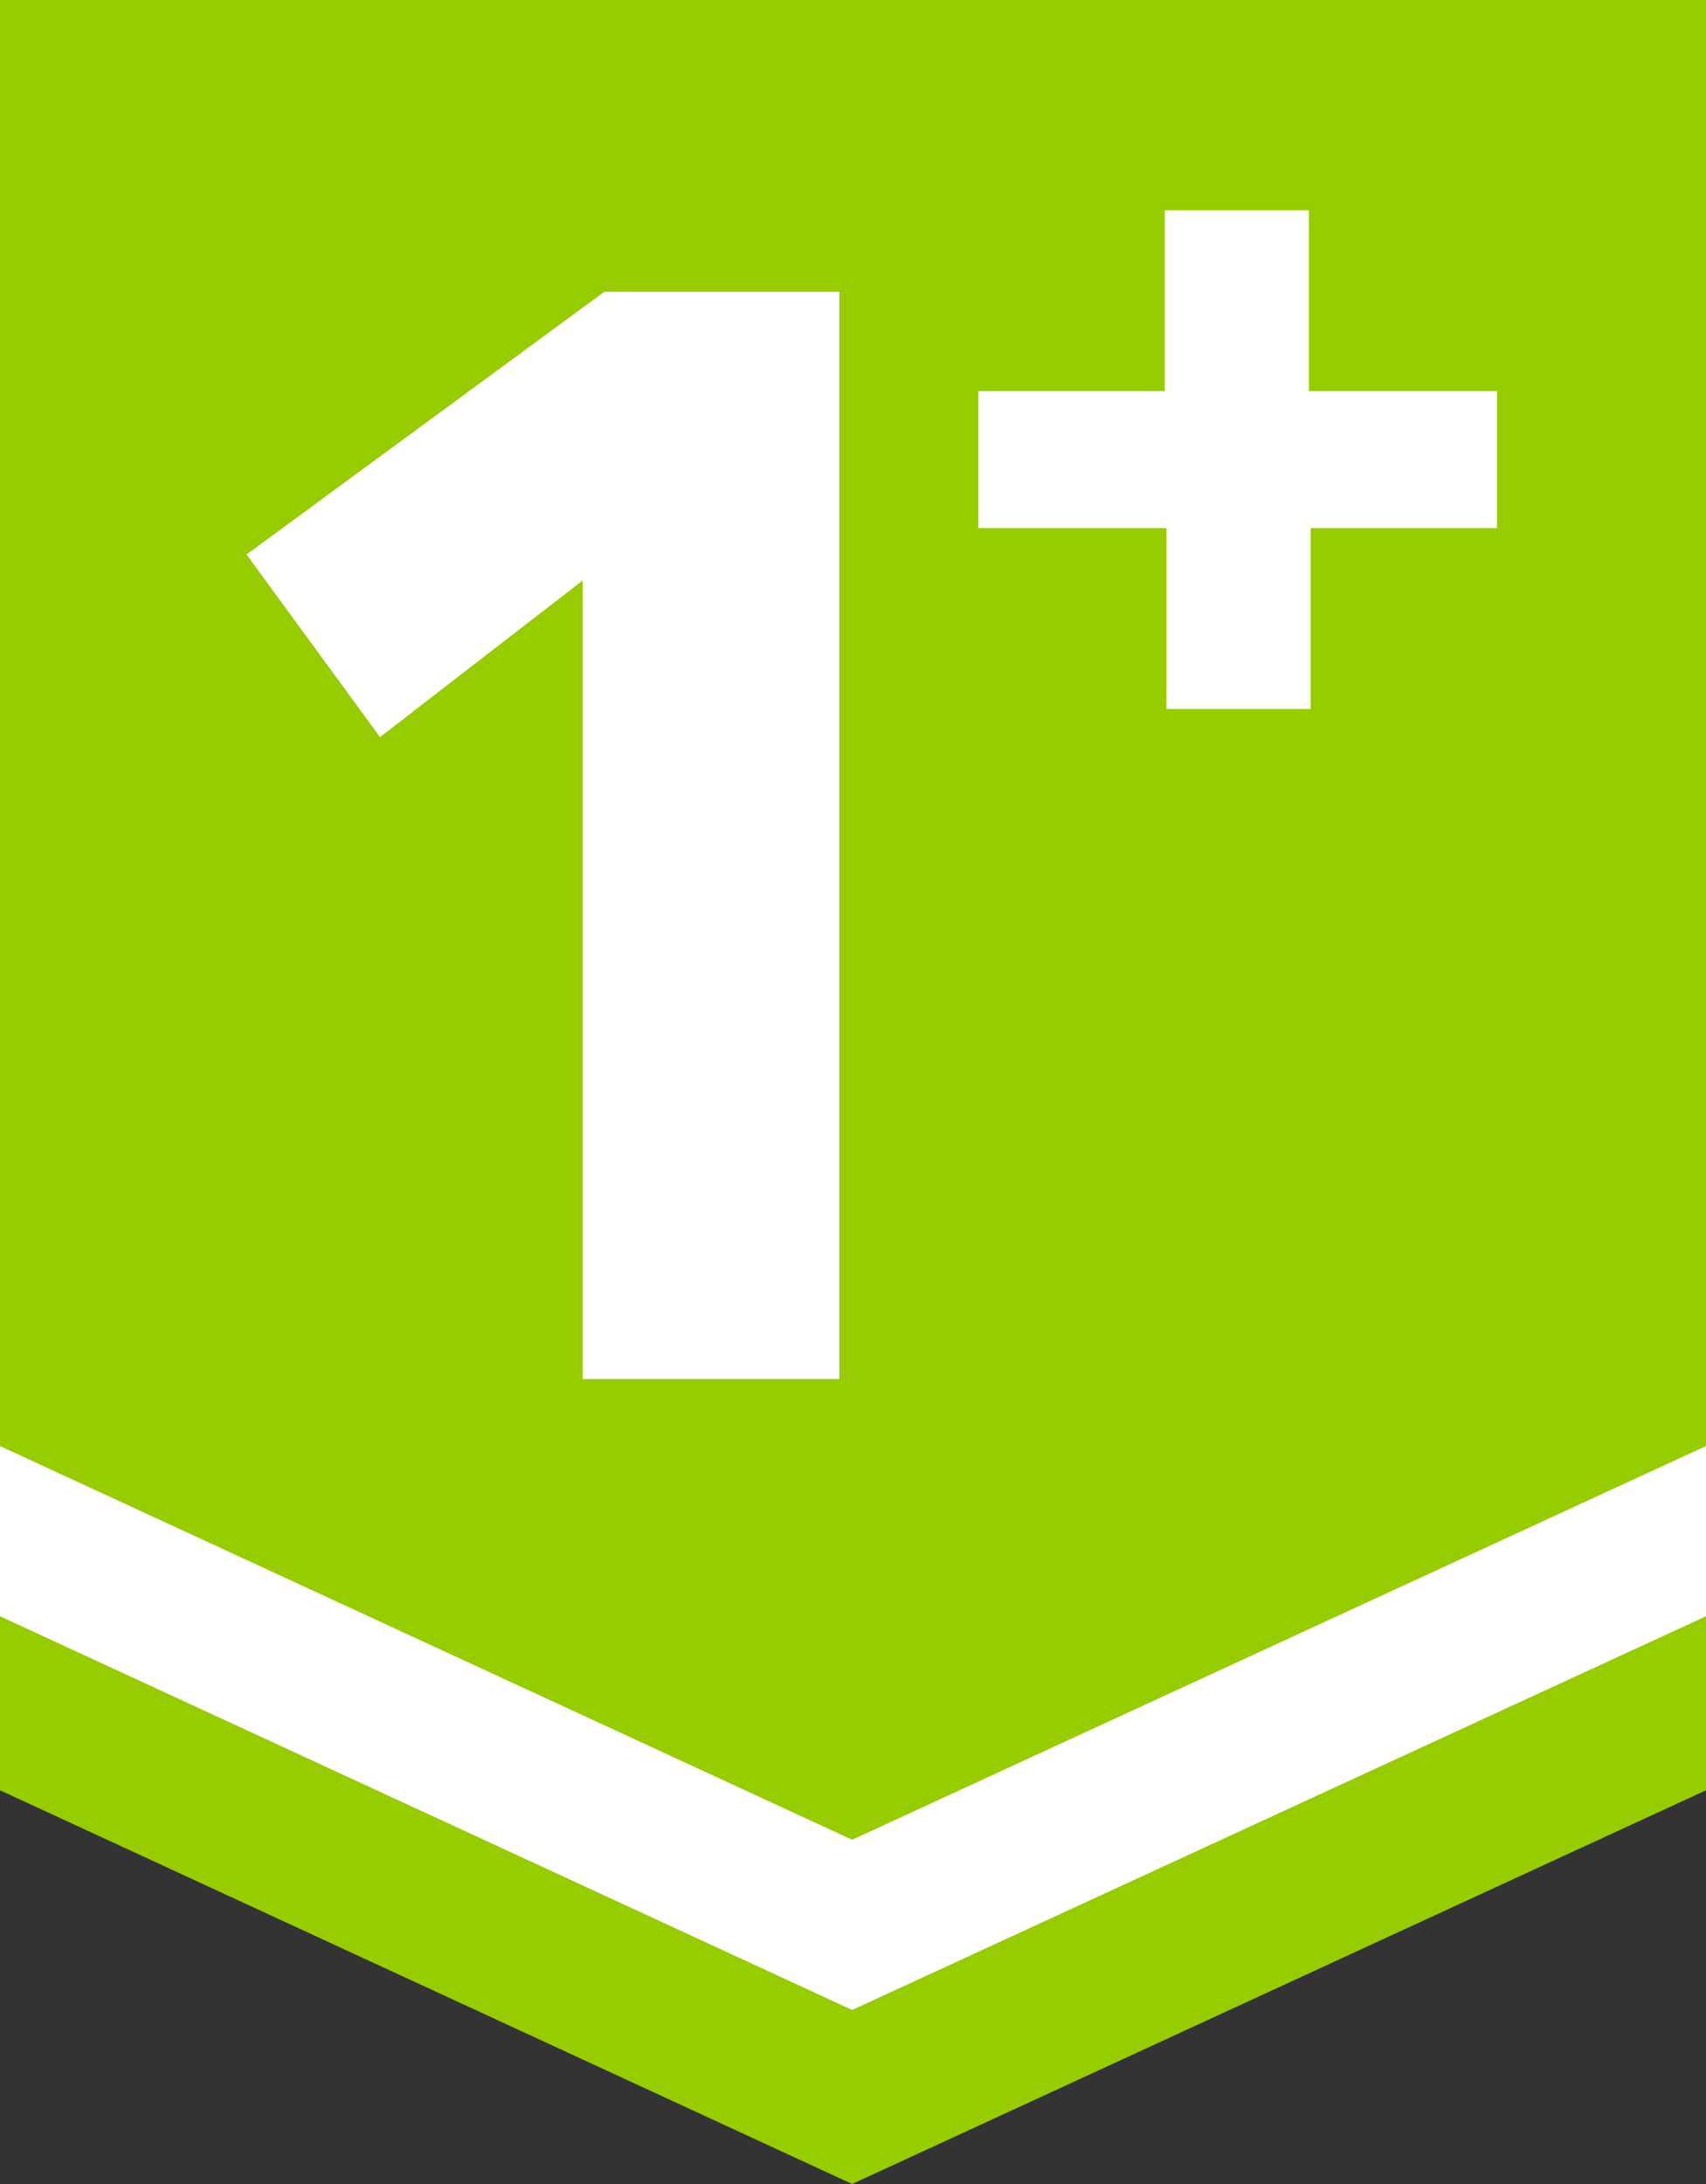
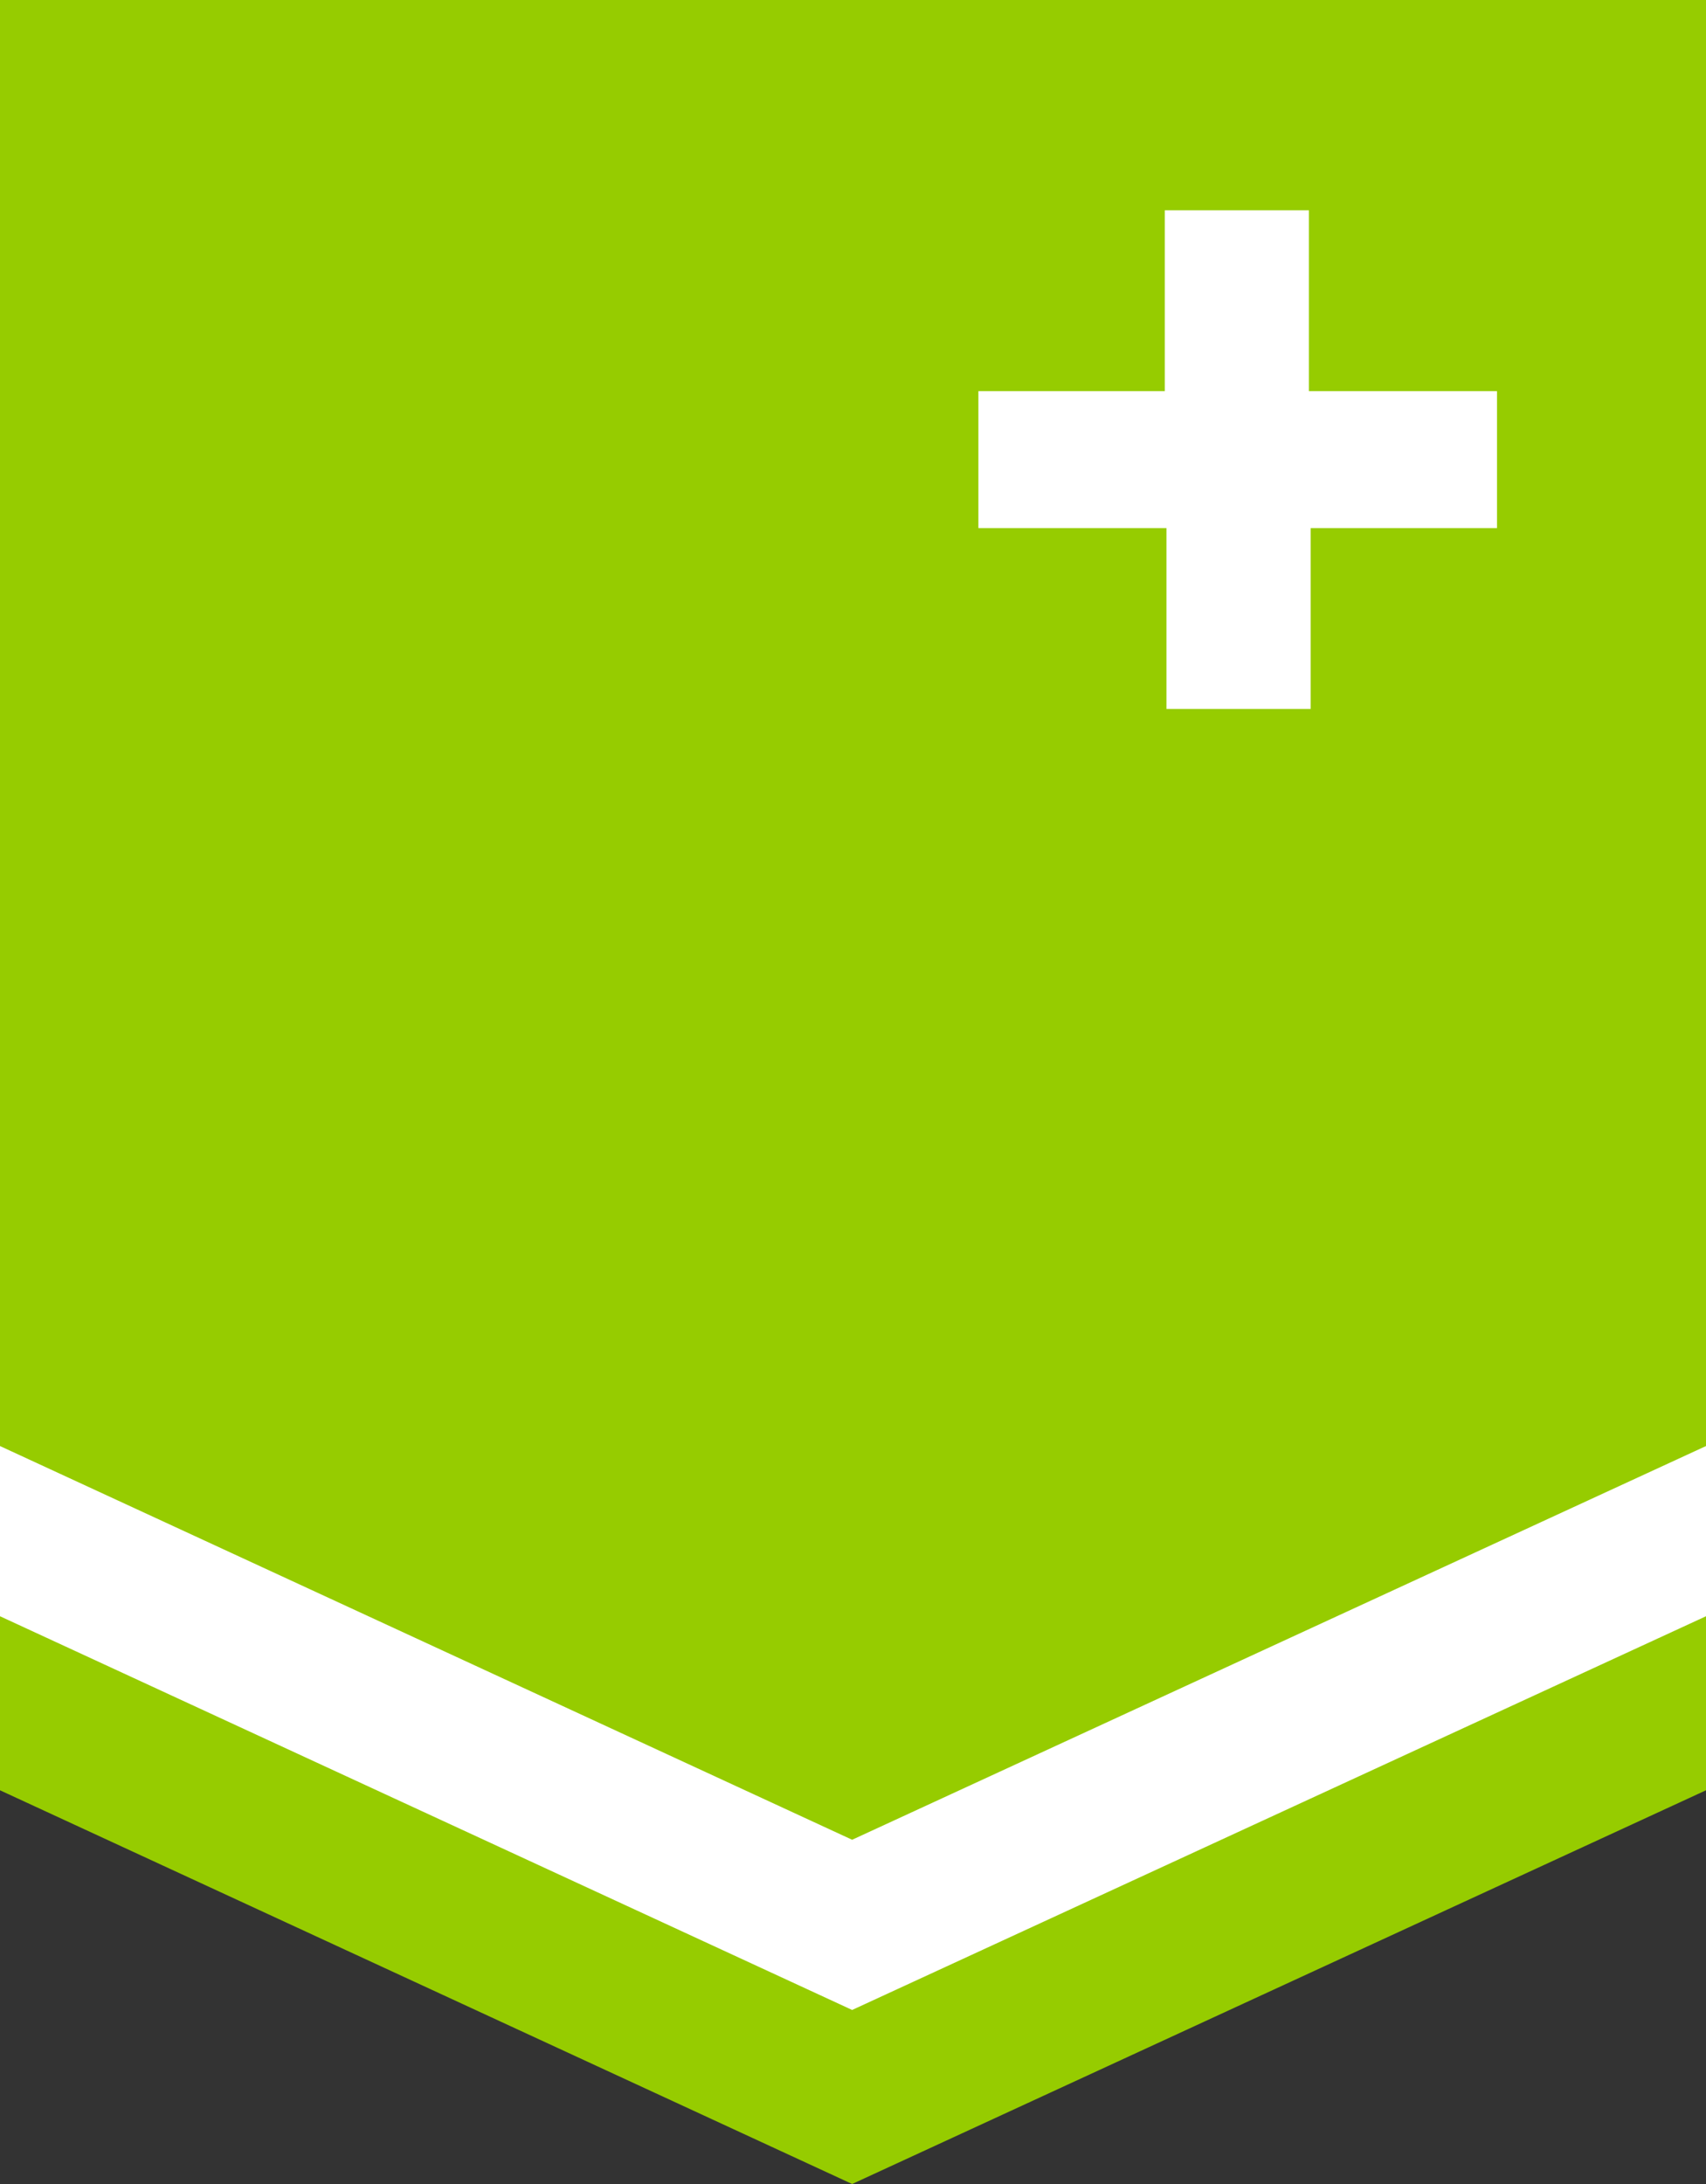
<svg xmlns="http://www.w3.org/2000/svg" version="1.1" id="_레이어_1" x="0px" y="0px" viewBox="0 0 400 512" style="enable-background:new 0 0 400 512;" xml:space="preserve">
  <rect x="0" y="0" width="400" height="512" fill="#333333" stroke="none" />
  <style type="text/css">
	.st0{fill:#96CC00;}
	.st1{enable-background:new    ;}
	.st2{fill:#FFFFFF;}
</style>
  <polygon class="st0" points="0,0 0,419.7 199.8,512 400,419.7 400,0 " />
  <g class="st1">
-     <path class="st2" d="M136.6,323.3V136.1l-47.5,36.7L57.8,130l83.9-61.6h55.1v254.9H136.6z" />
-   </g>
+     </g>
  <polygon class="st2" points="0,339 0,378.9 199.8,471.2 400,378.9 400,339 199.8,431.3 " />
  <path class="st2" d="M273.1,91.7V49.3h33.8v42.4h44.1v32.1h-43.7v42.4h-33.8v-42.4h-44.1V91.7H273.1z" />
</svg>